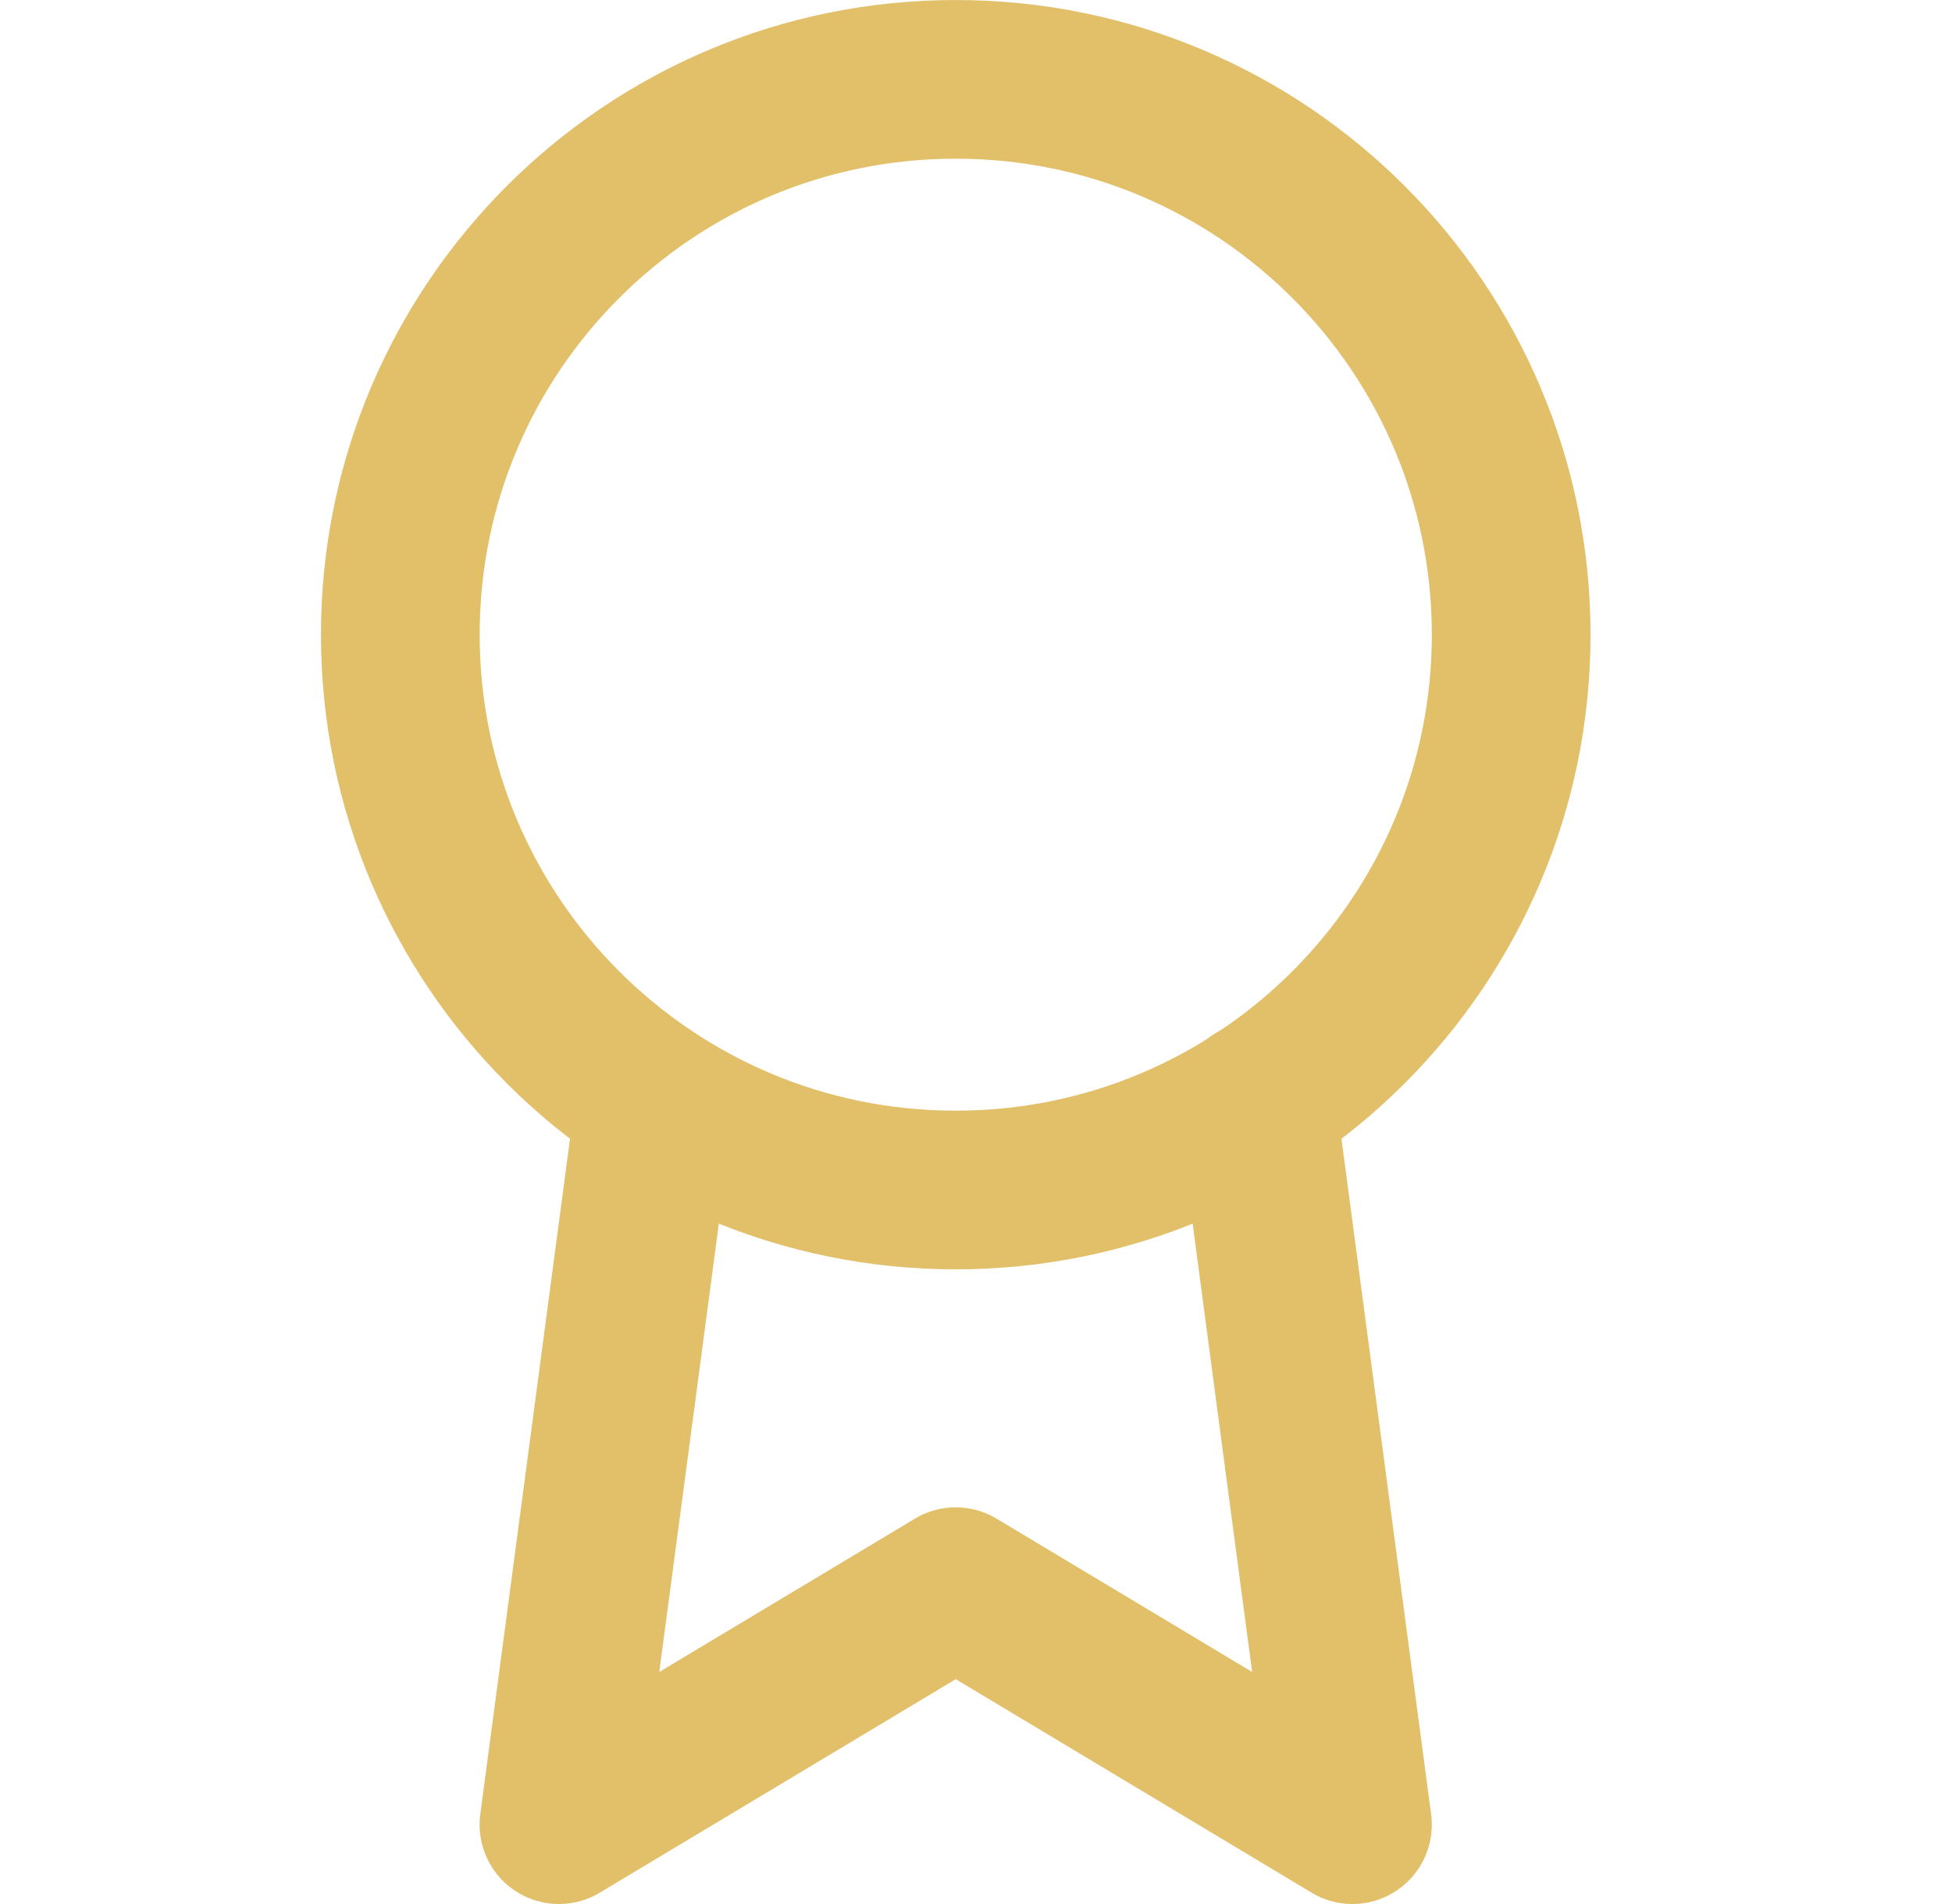
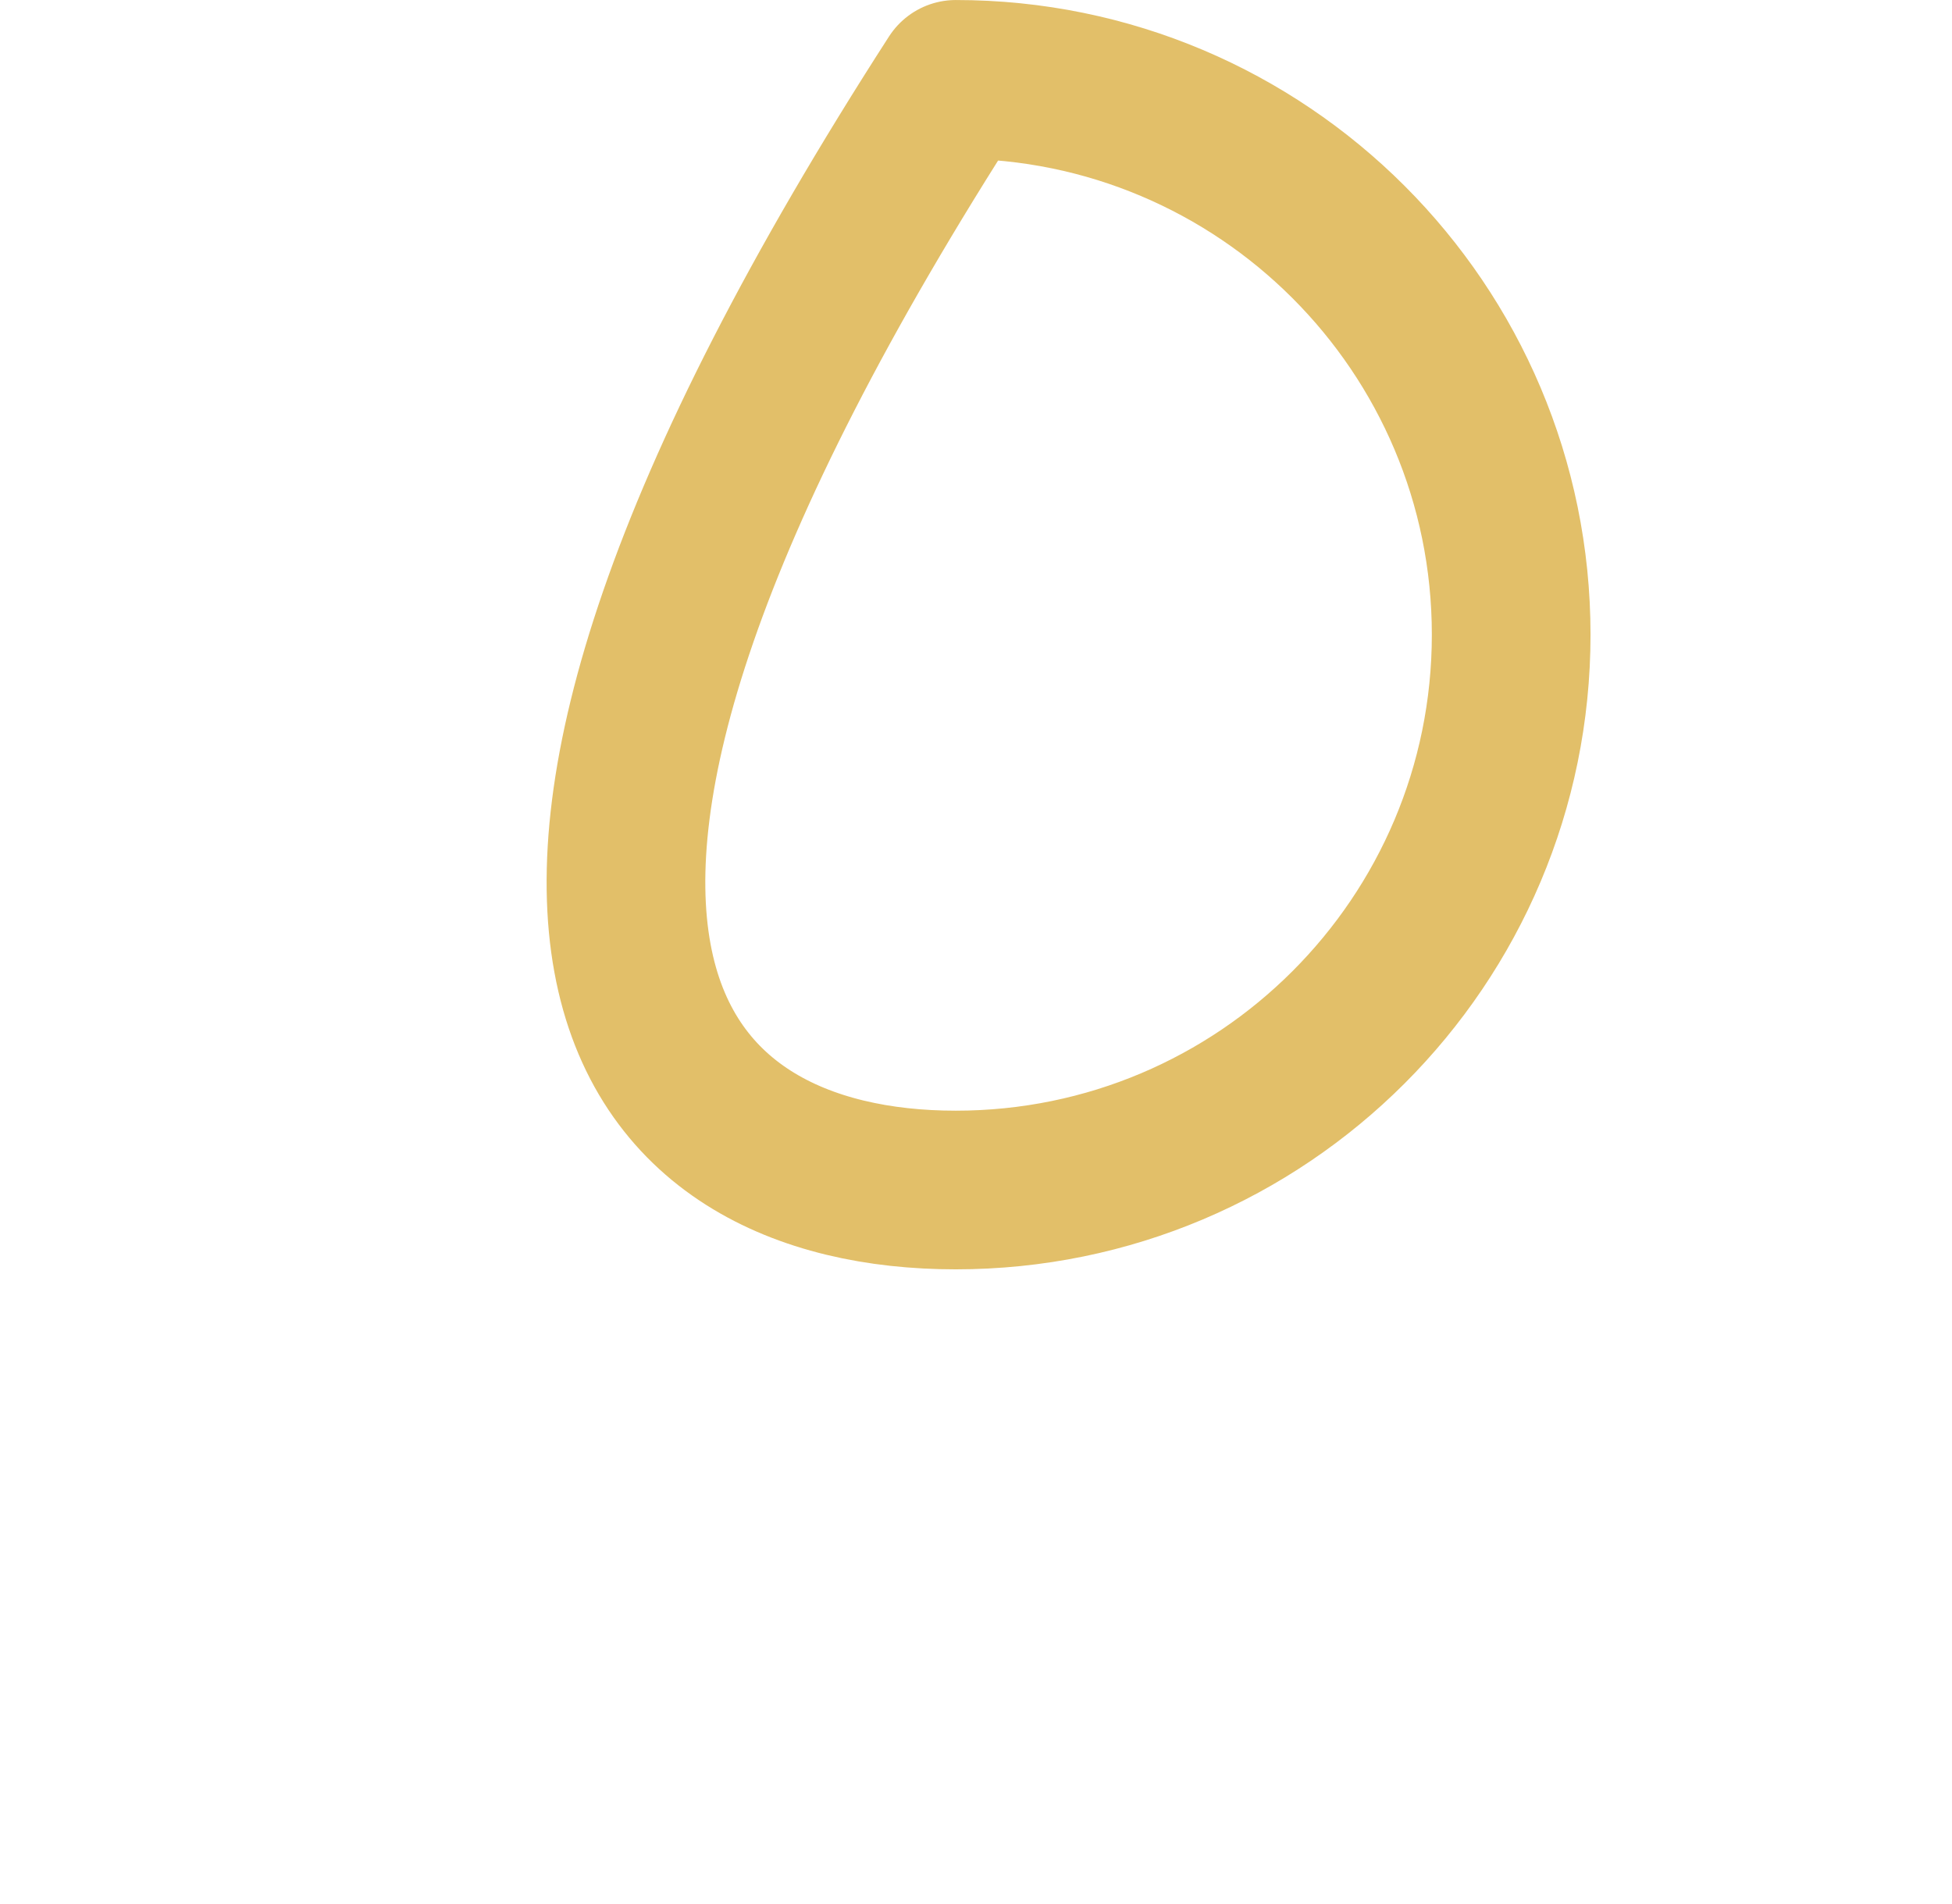
<svg xmlns="http://www.w3.org/2000/svg" width="41" height="40" viewBox="0 0 41 40" fill="none">
-   <path d="M20.075 25C26.518 25 31.741 19.776 31.741 13.333C31.741 6.89 26.518 1.667 20.075 1.667C13.632 1.667 8.408 6.89 8.408 13.333C8.408 19.776 13.632 25 20.075 25Z" stroke="#E2BF69" stroke-width="3.333" stroke-linecap="round" stroke-linejoin="round" />
-   <path d="M13.757 23.15L11.74 38.333L20.074 33.333L28.407 38.333L26.39 23.133" stroke="#E2BF69" stroke-width="3.333" stroke-linecap="round" stroke-linejoin="round" />
+   <path d="M20.075 25C26.518 25 31.741 19.776 31.741 13.333C31.741 6.89 26.518 1.667 20.075 1.667C8.408 19.776 13.632 25 20.075 25Z" stroke="#E2BF69" stroke-width="3.333" stroke-linecap="round" stroke-linejoin="round" />
</svg>